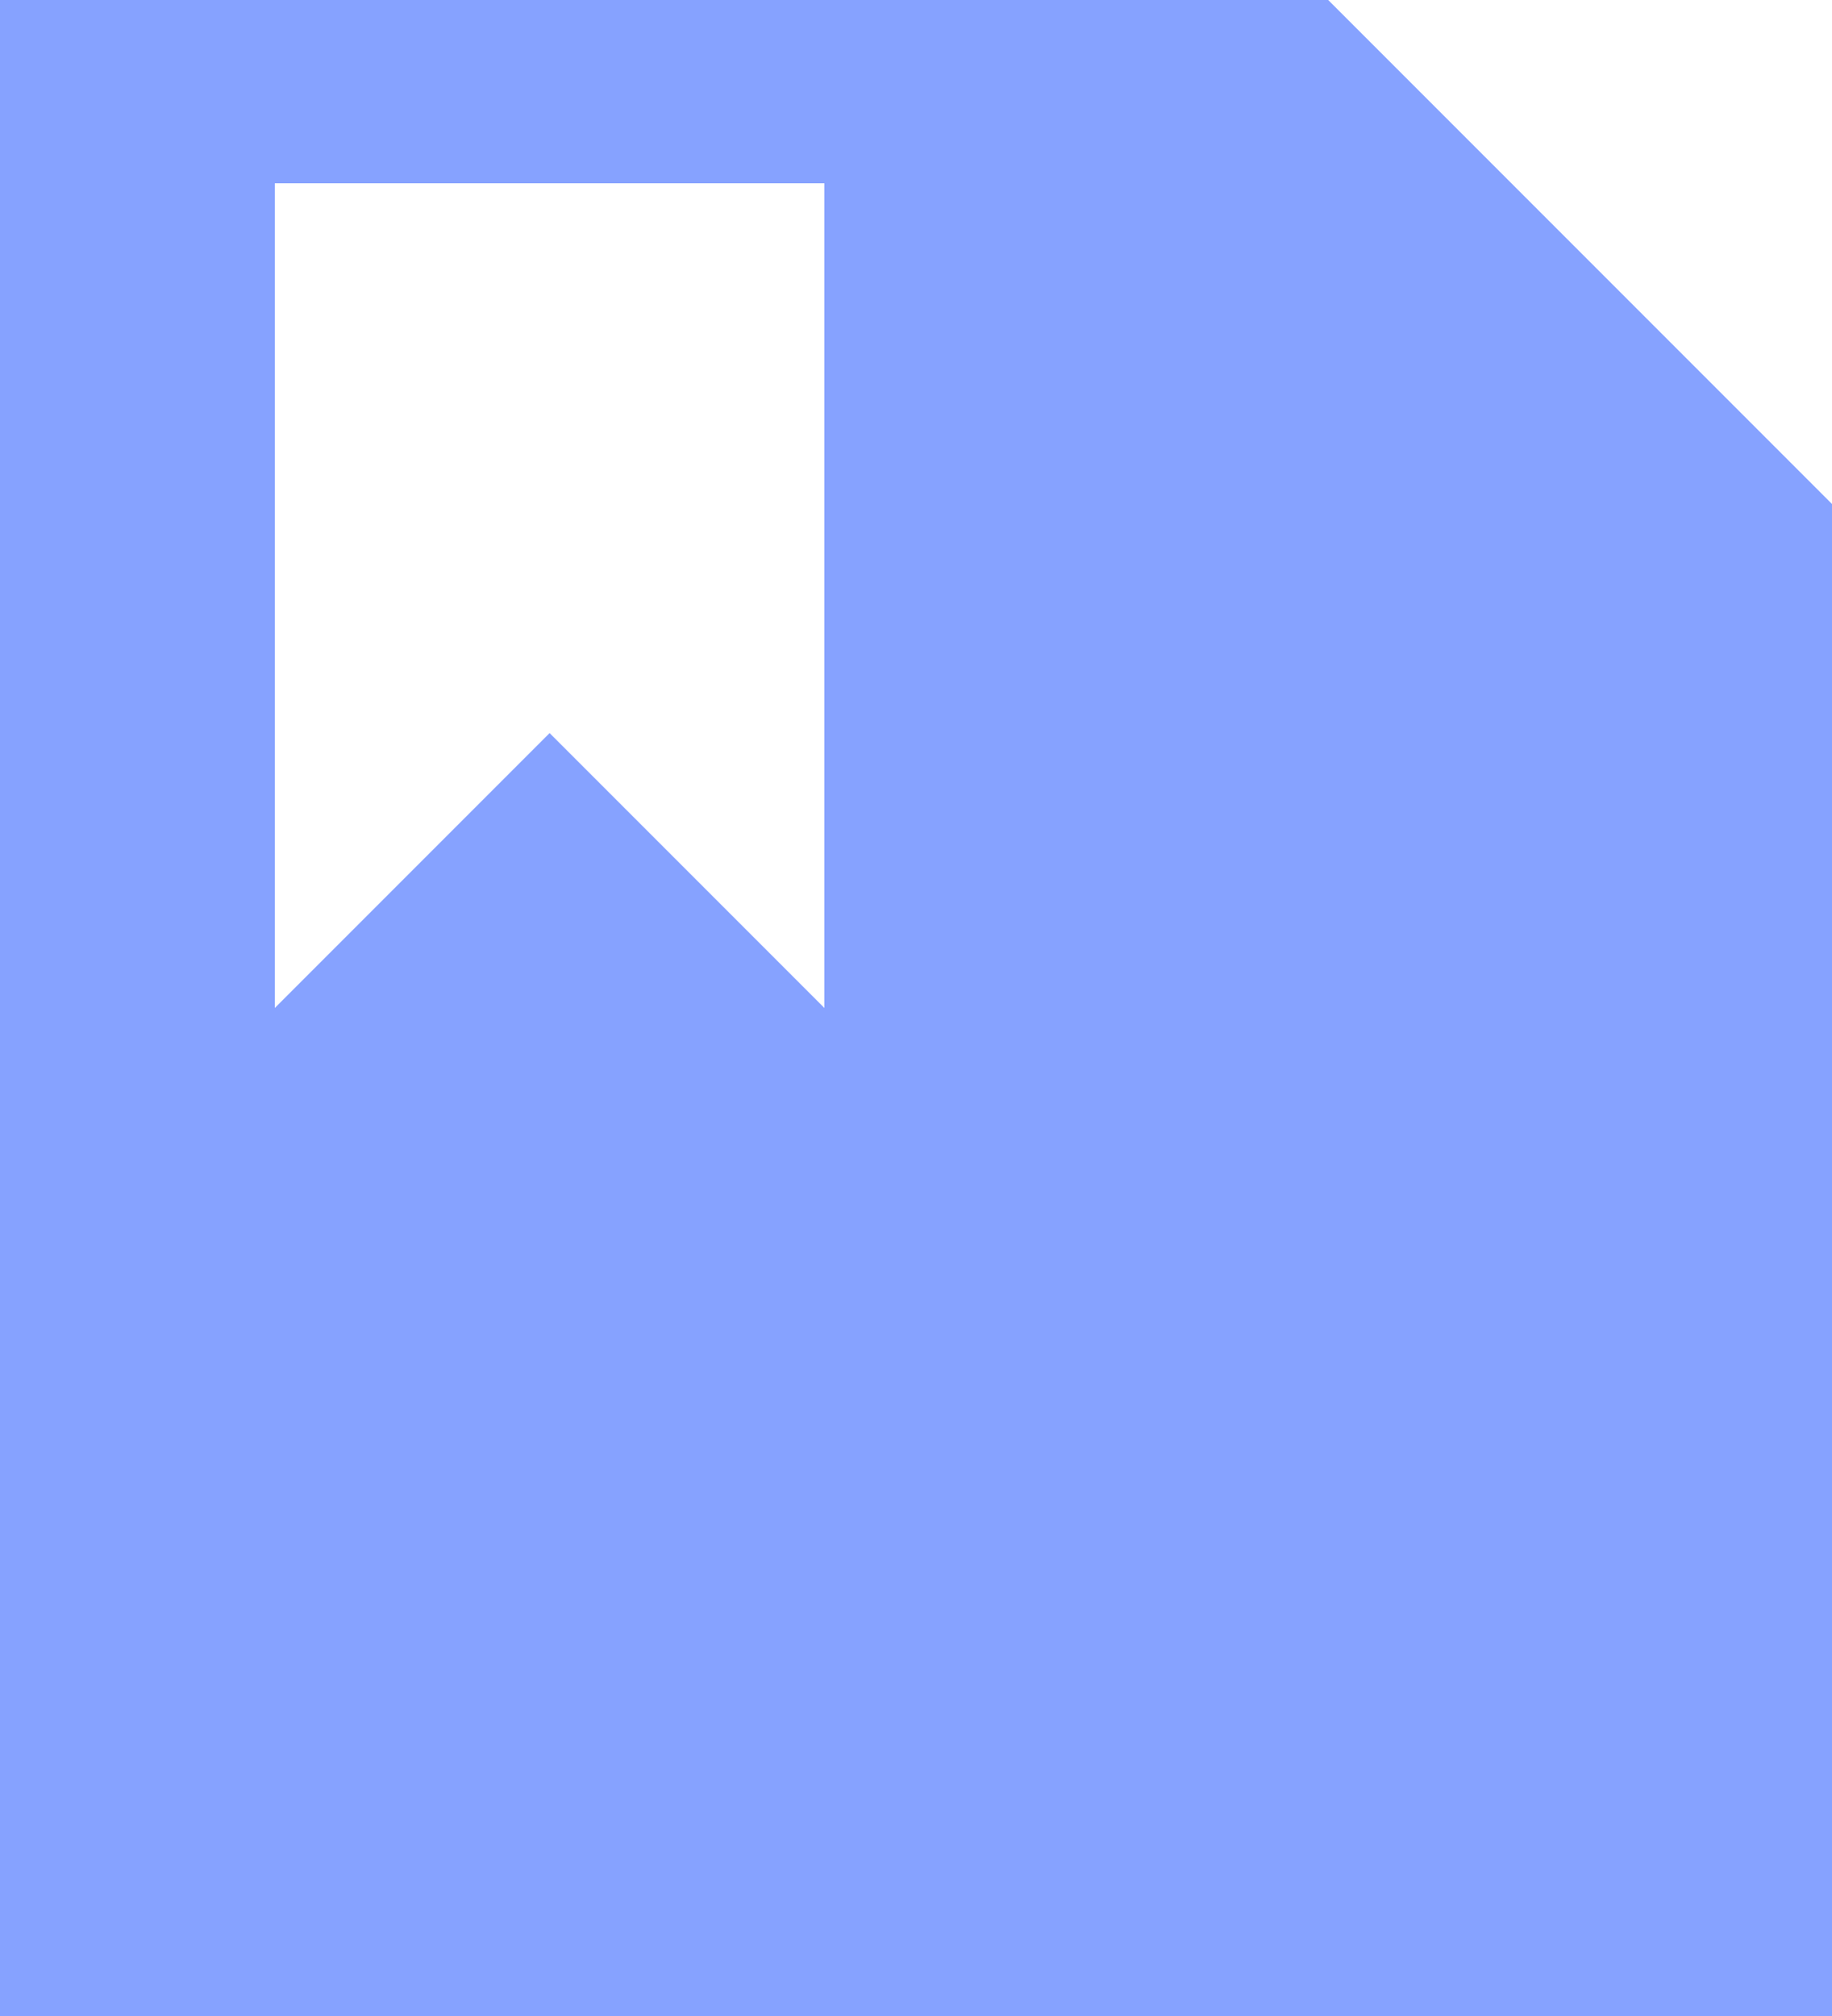
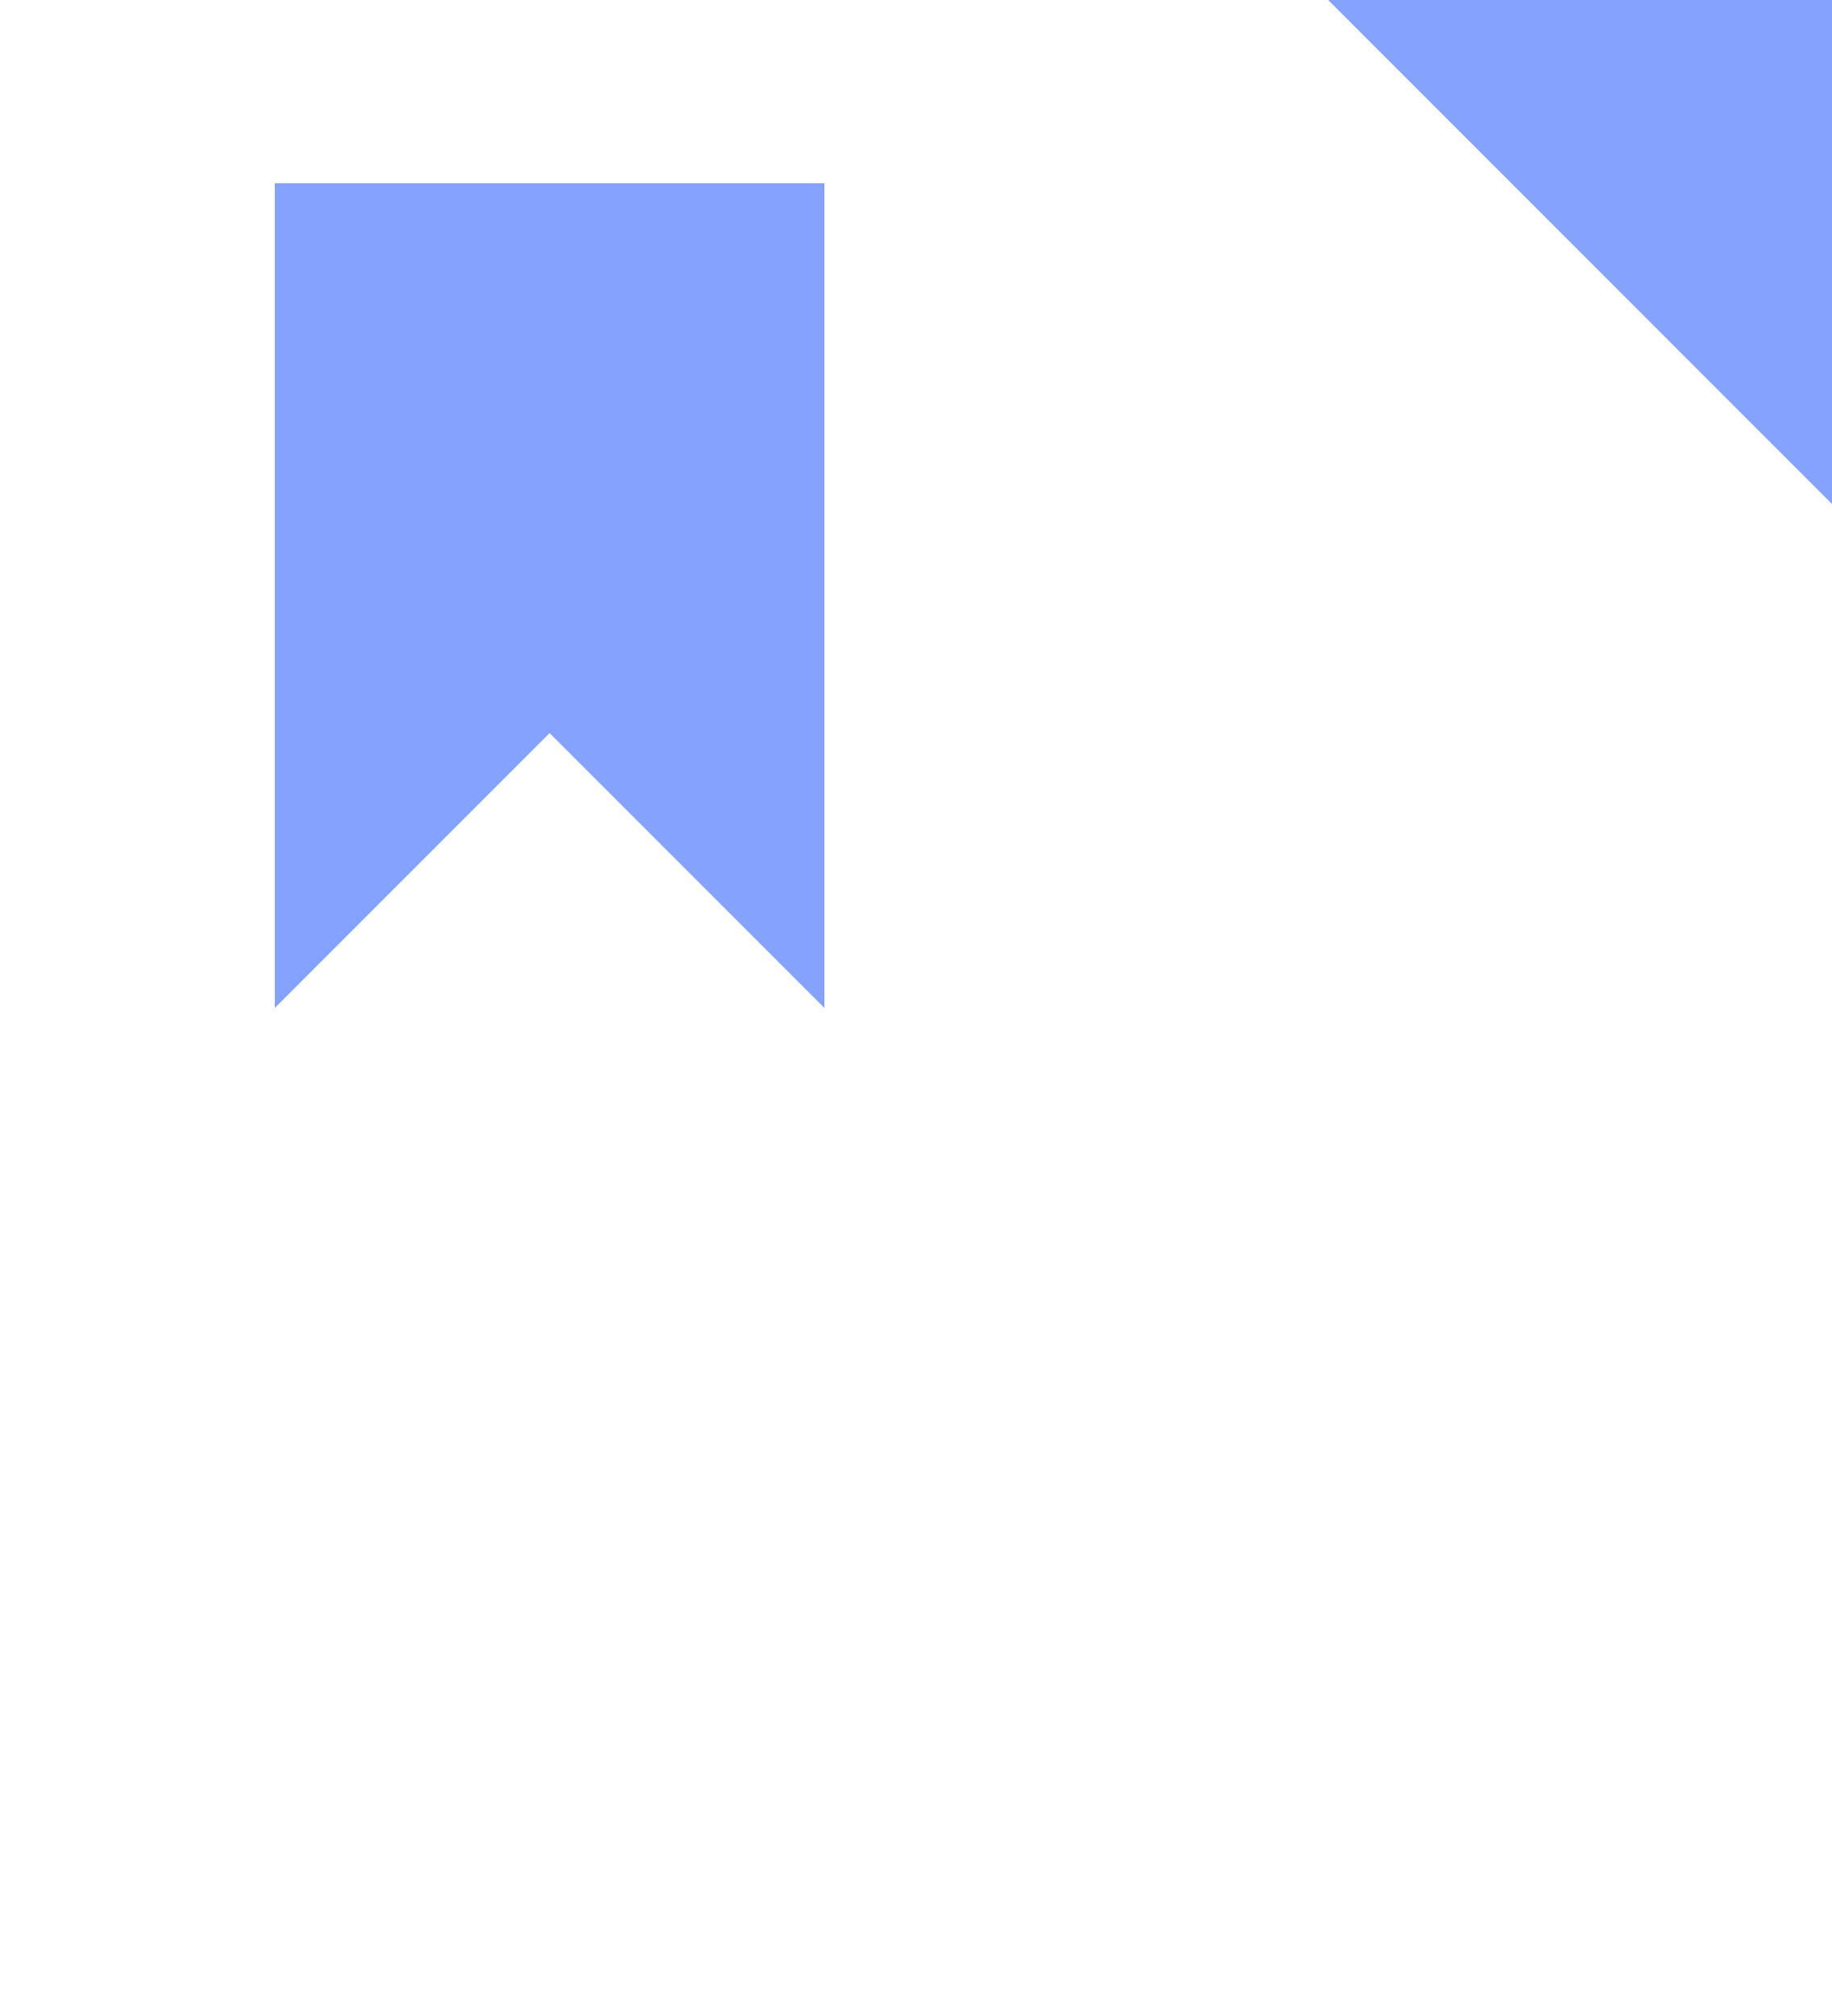
<svg xmlns="http://www.w3.org/2000/svg" width="20" height="22" viewBox="0 0 20 22" fill="none">
-   <path fill-rule="evenodd" clip-rule="evenodd" d="M0 0H14.5L20 5.5V22H0V0ZM3 2V11L6 8L9 11V2H3Z" fill="#86A2FF" />
+   <path fill-rule="evenodd" clip-rule="evenodd" d="M0 0H14.5L20 5.5V22V0ZM3 2V11L6 8L9 11V2H3Z" fill="#86A2FF" />
</svg>